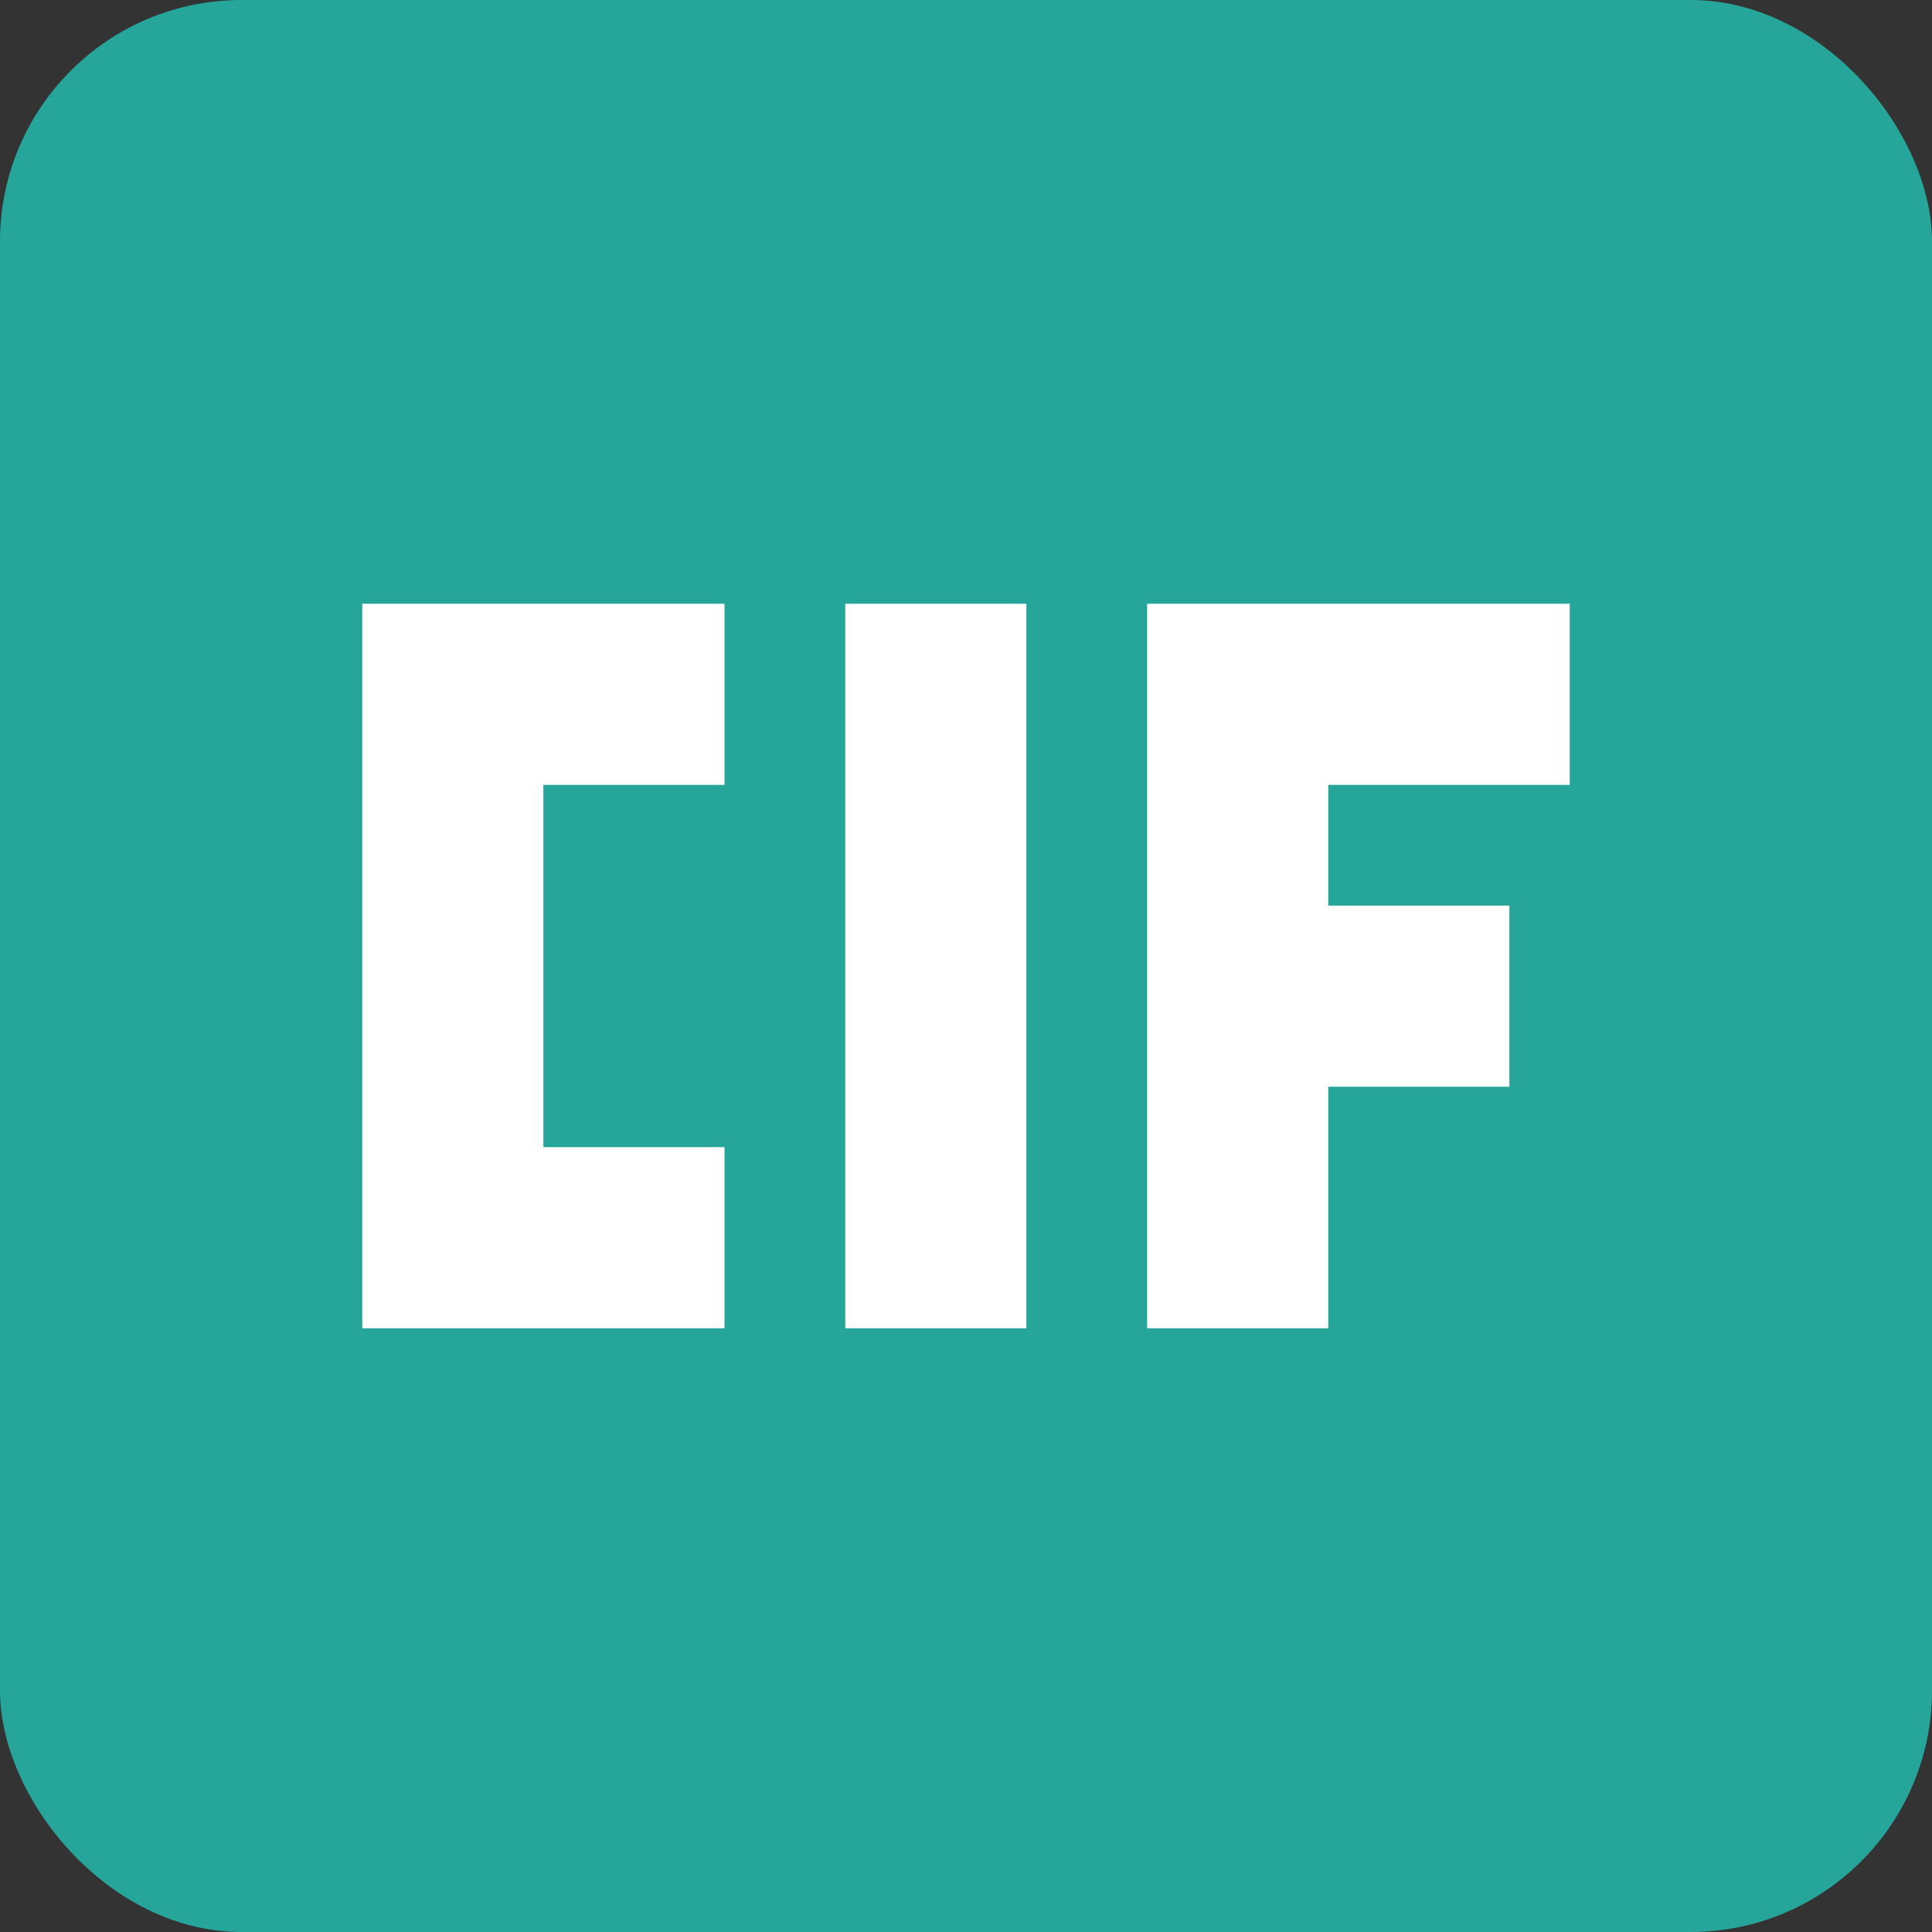
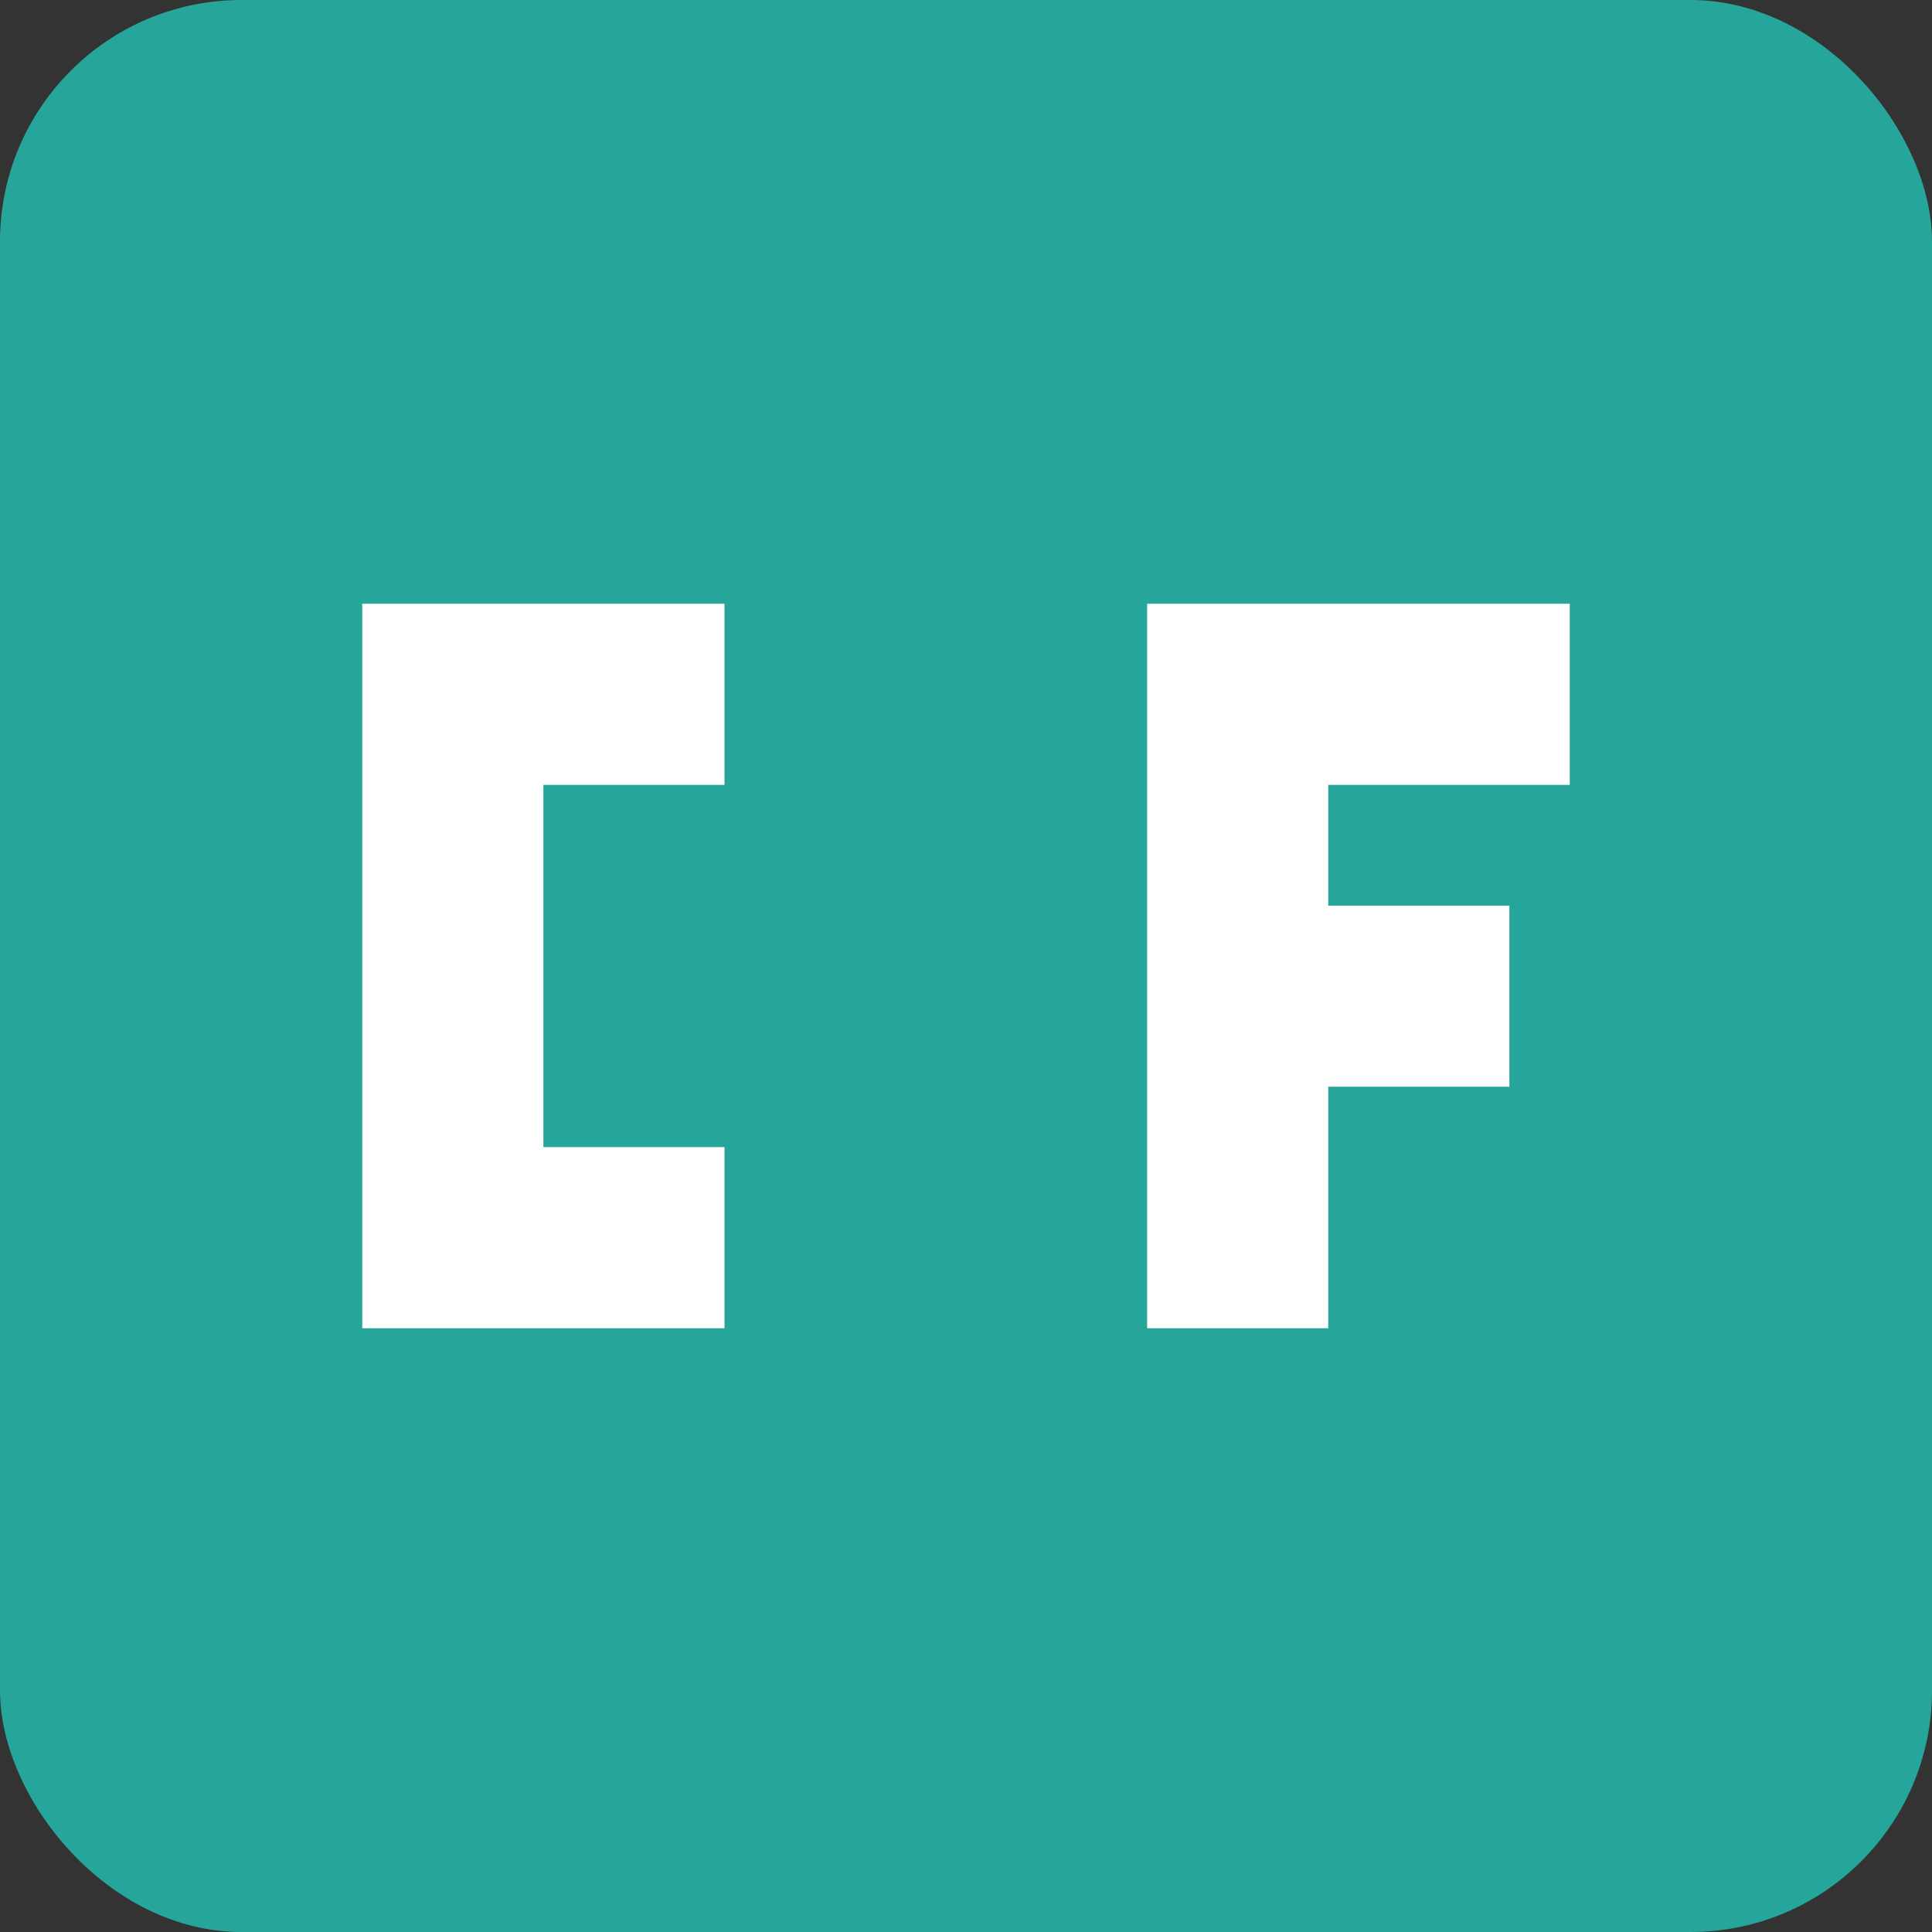
<svg xmlns="http://www.w3.org/2000/svg" width="32" height="32" viewBox="0 0 32 32">
  <rect x="0" y="0" width="32" height="32" fill="#333333" stroke="none" />
  <rect x="0" y="0" width="32" height="32" rx="4" fill="#26a69a" />
  <path d="M6 10 L6 22 L12 22 L12 19 L9 19 L9 13 L12 13 L12 10 L6 10 Z" fill="white" />
-   <path d="M14 10 L17 10 L17 22 L14 22 L14 10 Z" fill="white" />
  <path d="M19 10 L26 10 L26 13 L22 13 L22 15 L25 15 L25 18 L22 18 L22 22 L19 22 L19 10 Z" fill="white" />
</svg>